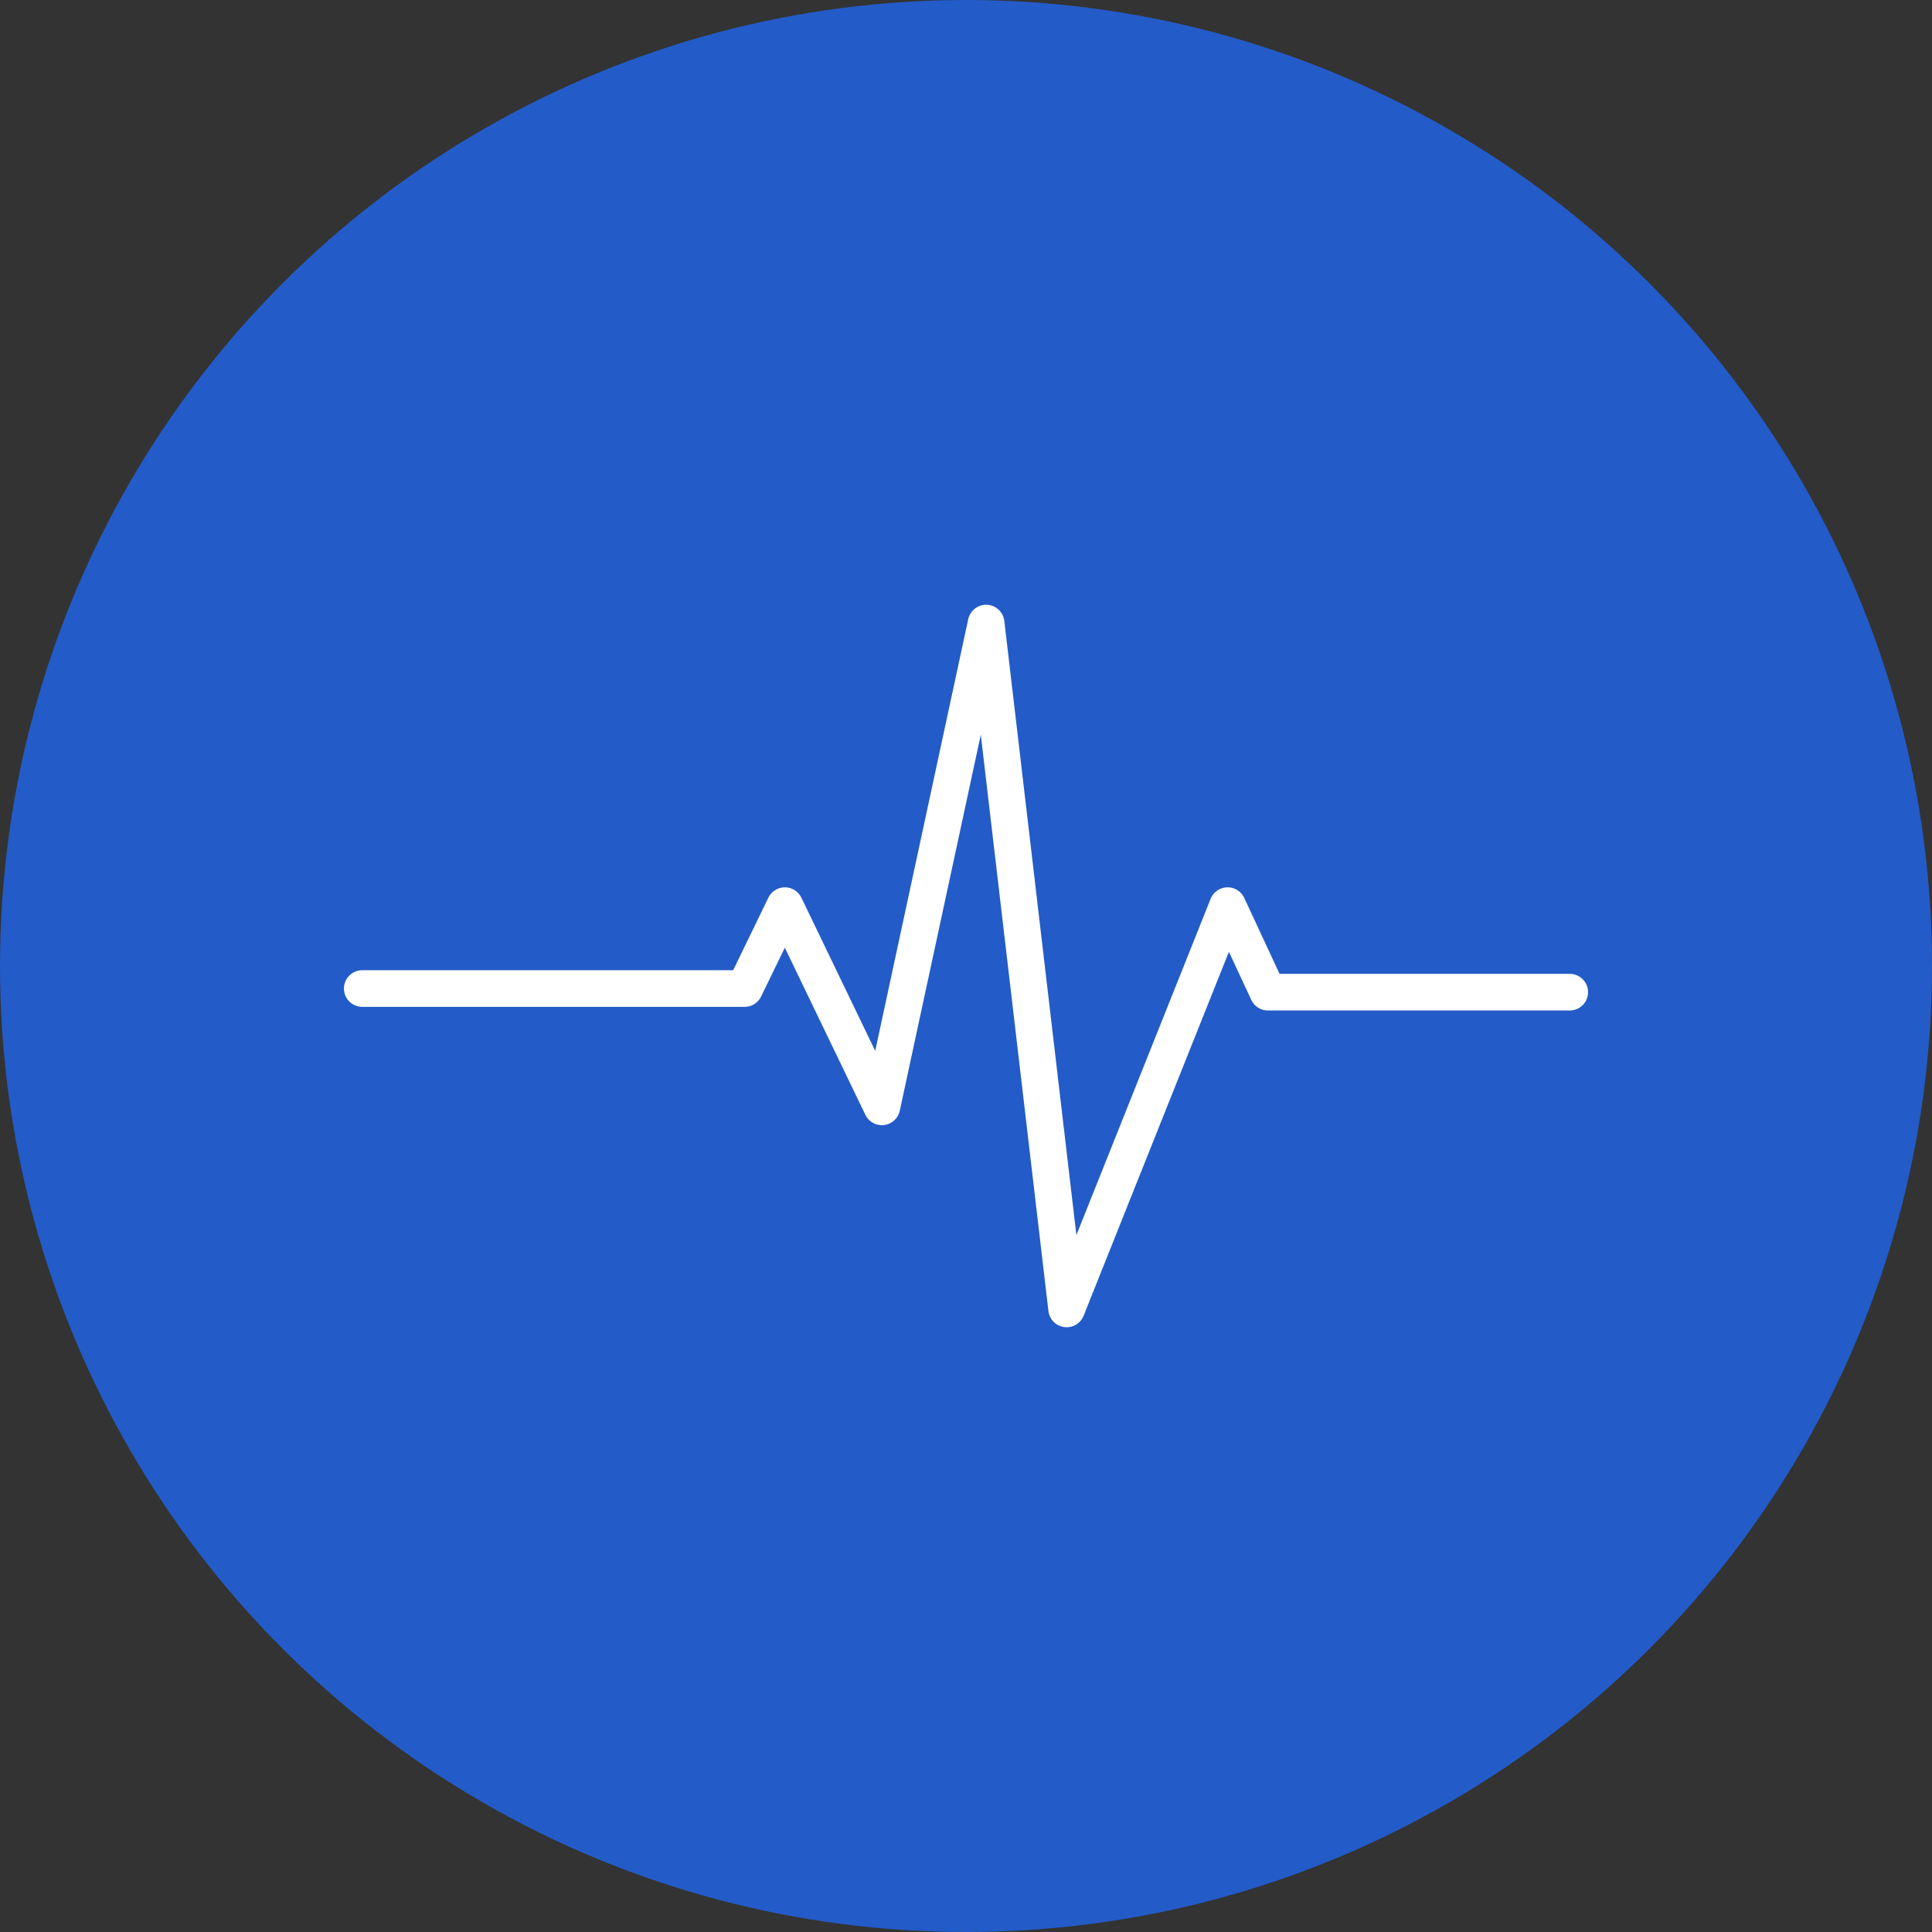
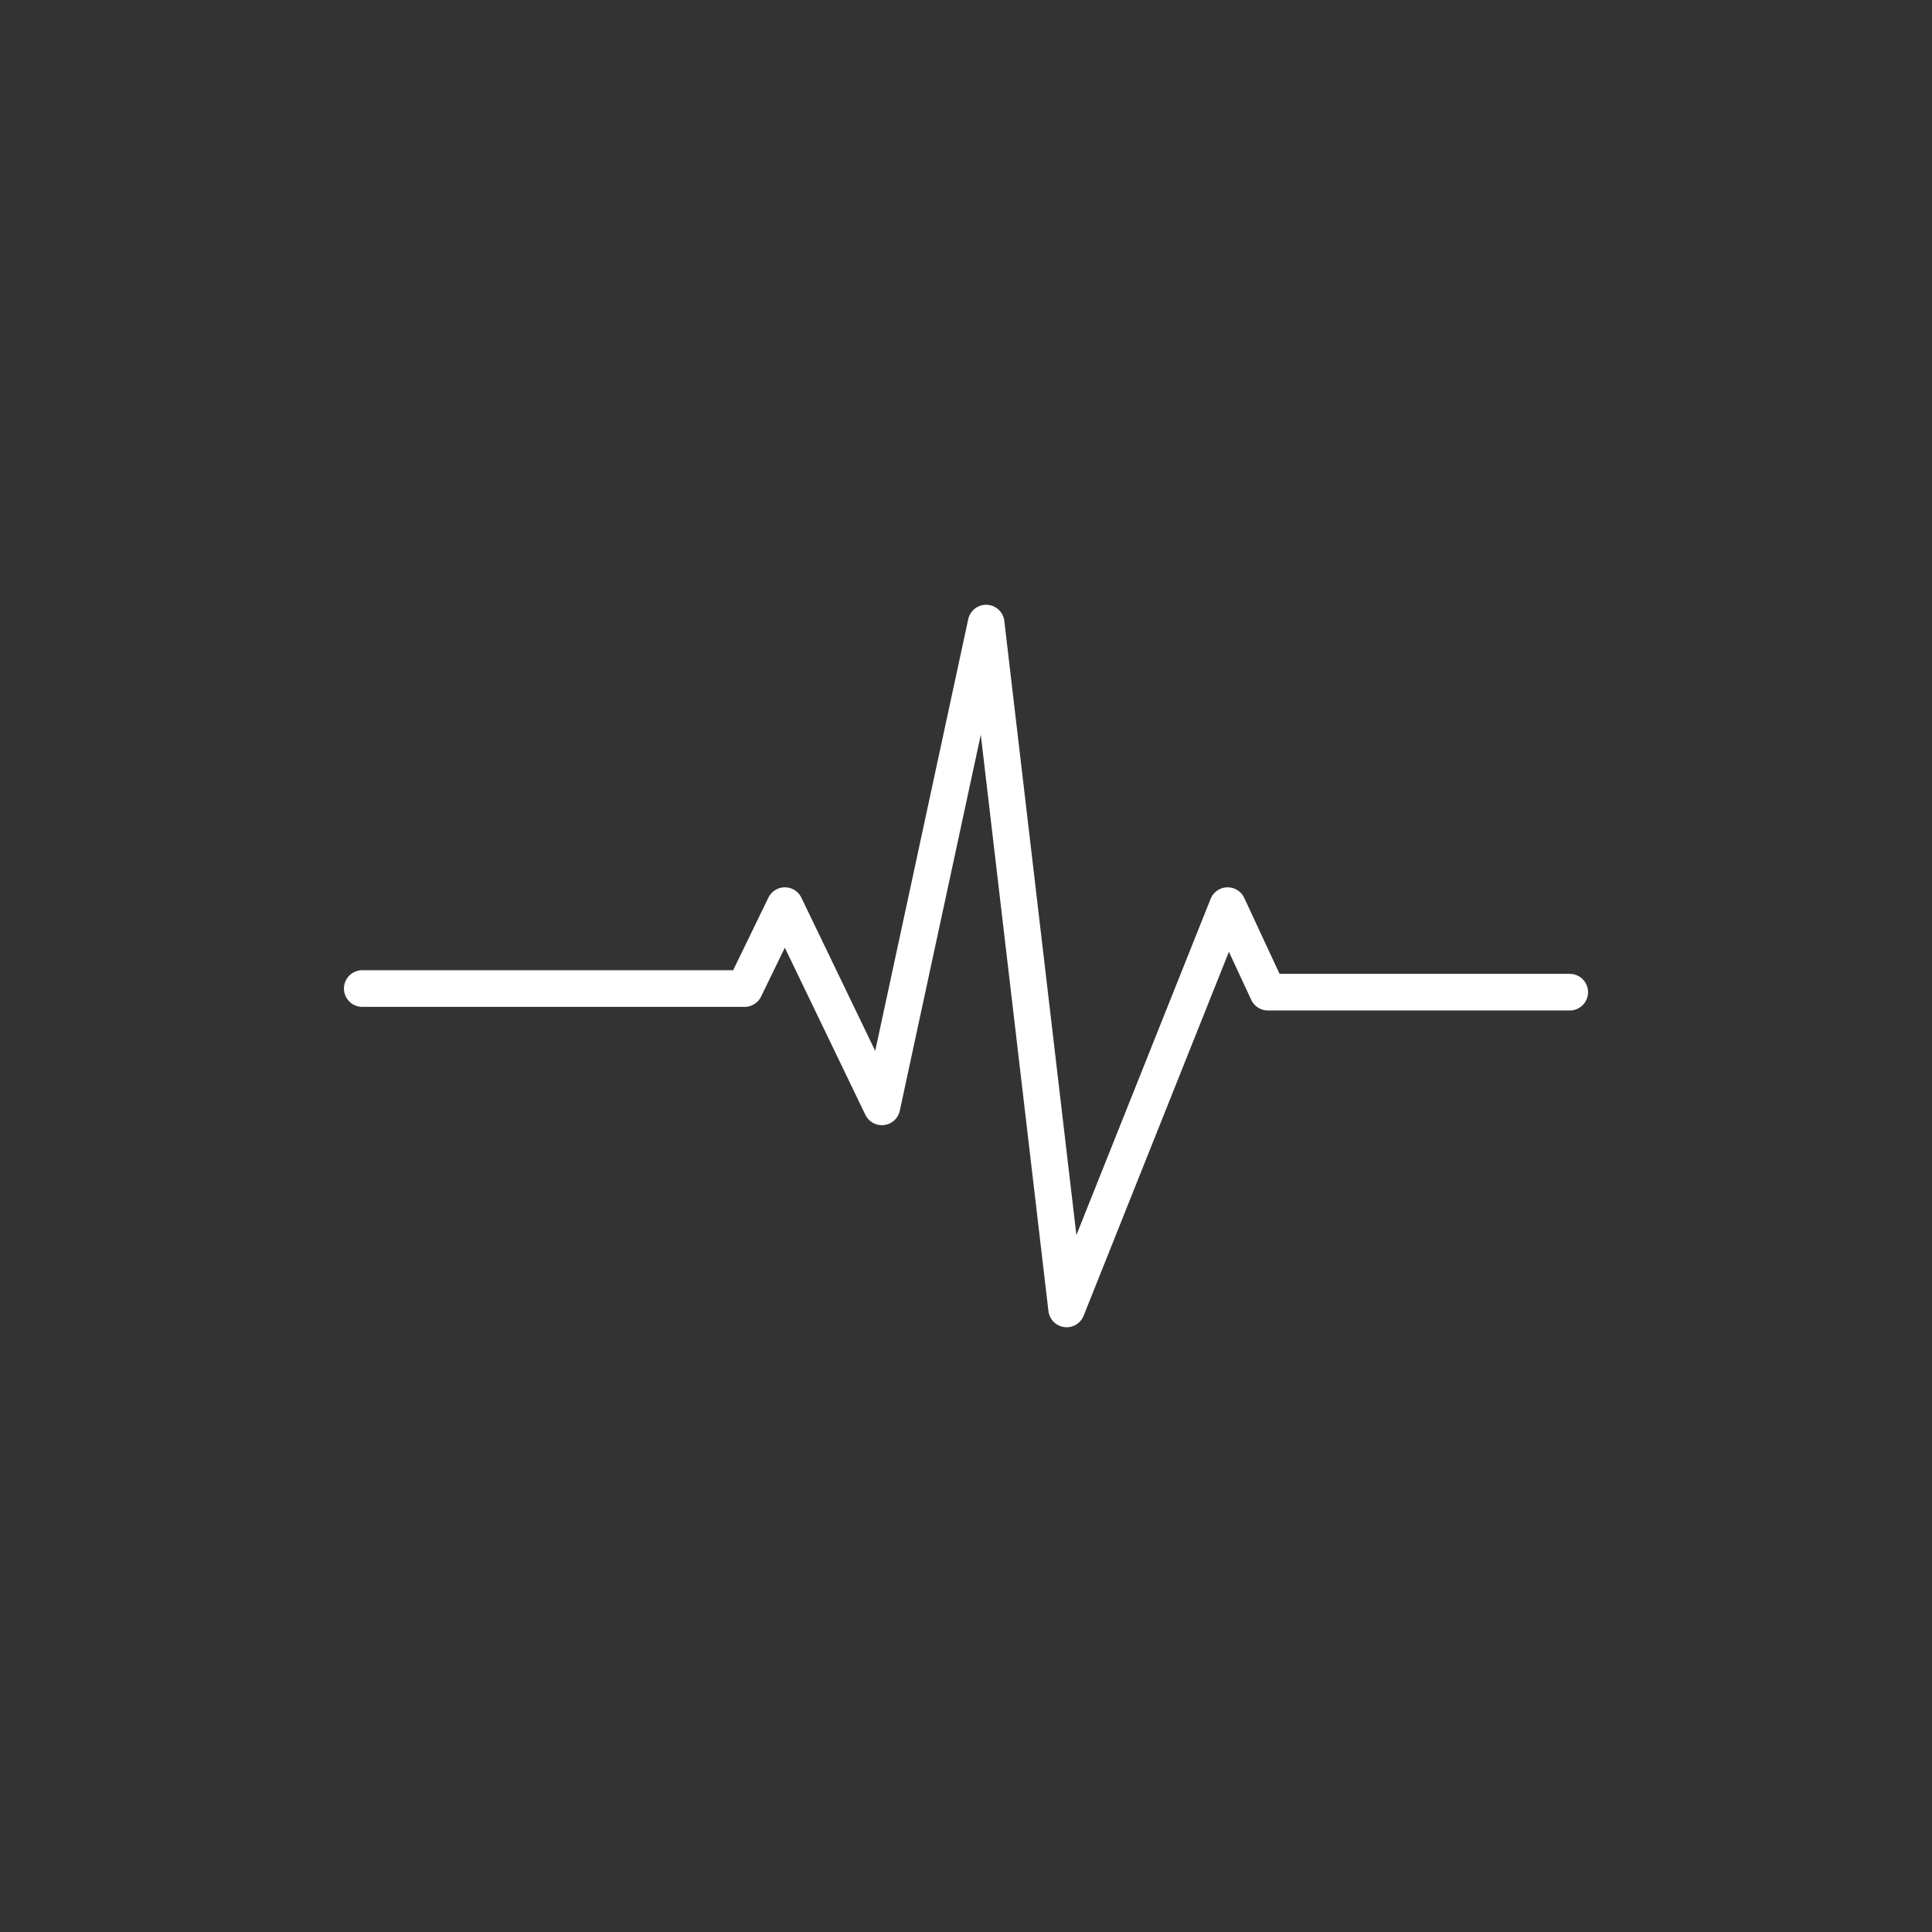
<svg xmlns="http://www.w3.org/2000/svg" id="_レイヤー_2" data-name="レイヤー_2" viewBox="0 0 48 48">
  <rect x="0" y="0" width="48" height="48" fill="#333333" stroke="none" />
  <defs>
    <style> .cls-1 { fill: #235bc8; } .cls-2 { fill: none; stroke: #fff; stroke-linecap: round; stroke-linejoin: round; stroke-width: .91px; } </style>
  </defs>
  <g id="_レイヤー_1-2" data-name="レイヤー_1">
-     <circle class="cls-1" cx="24" cy="24" r="24" />
    <polyline class="cls-2" points="9 24.56 18.5 24.56 19.5 22.5 21.91 27.5 24.5 15.48 26.5 32.52 30.5 22.5 31.5 24.65 39 24.65" />
  </g>
</svg>